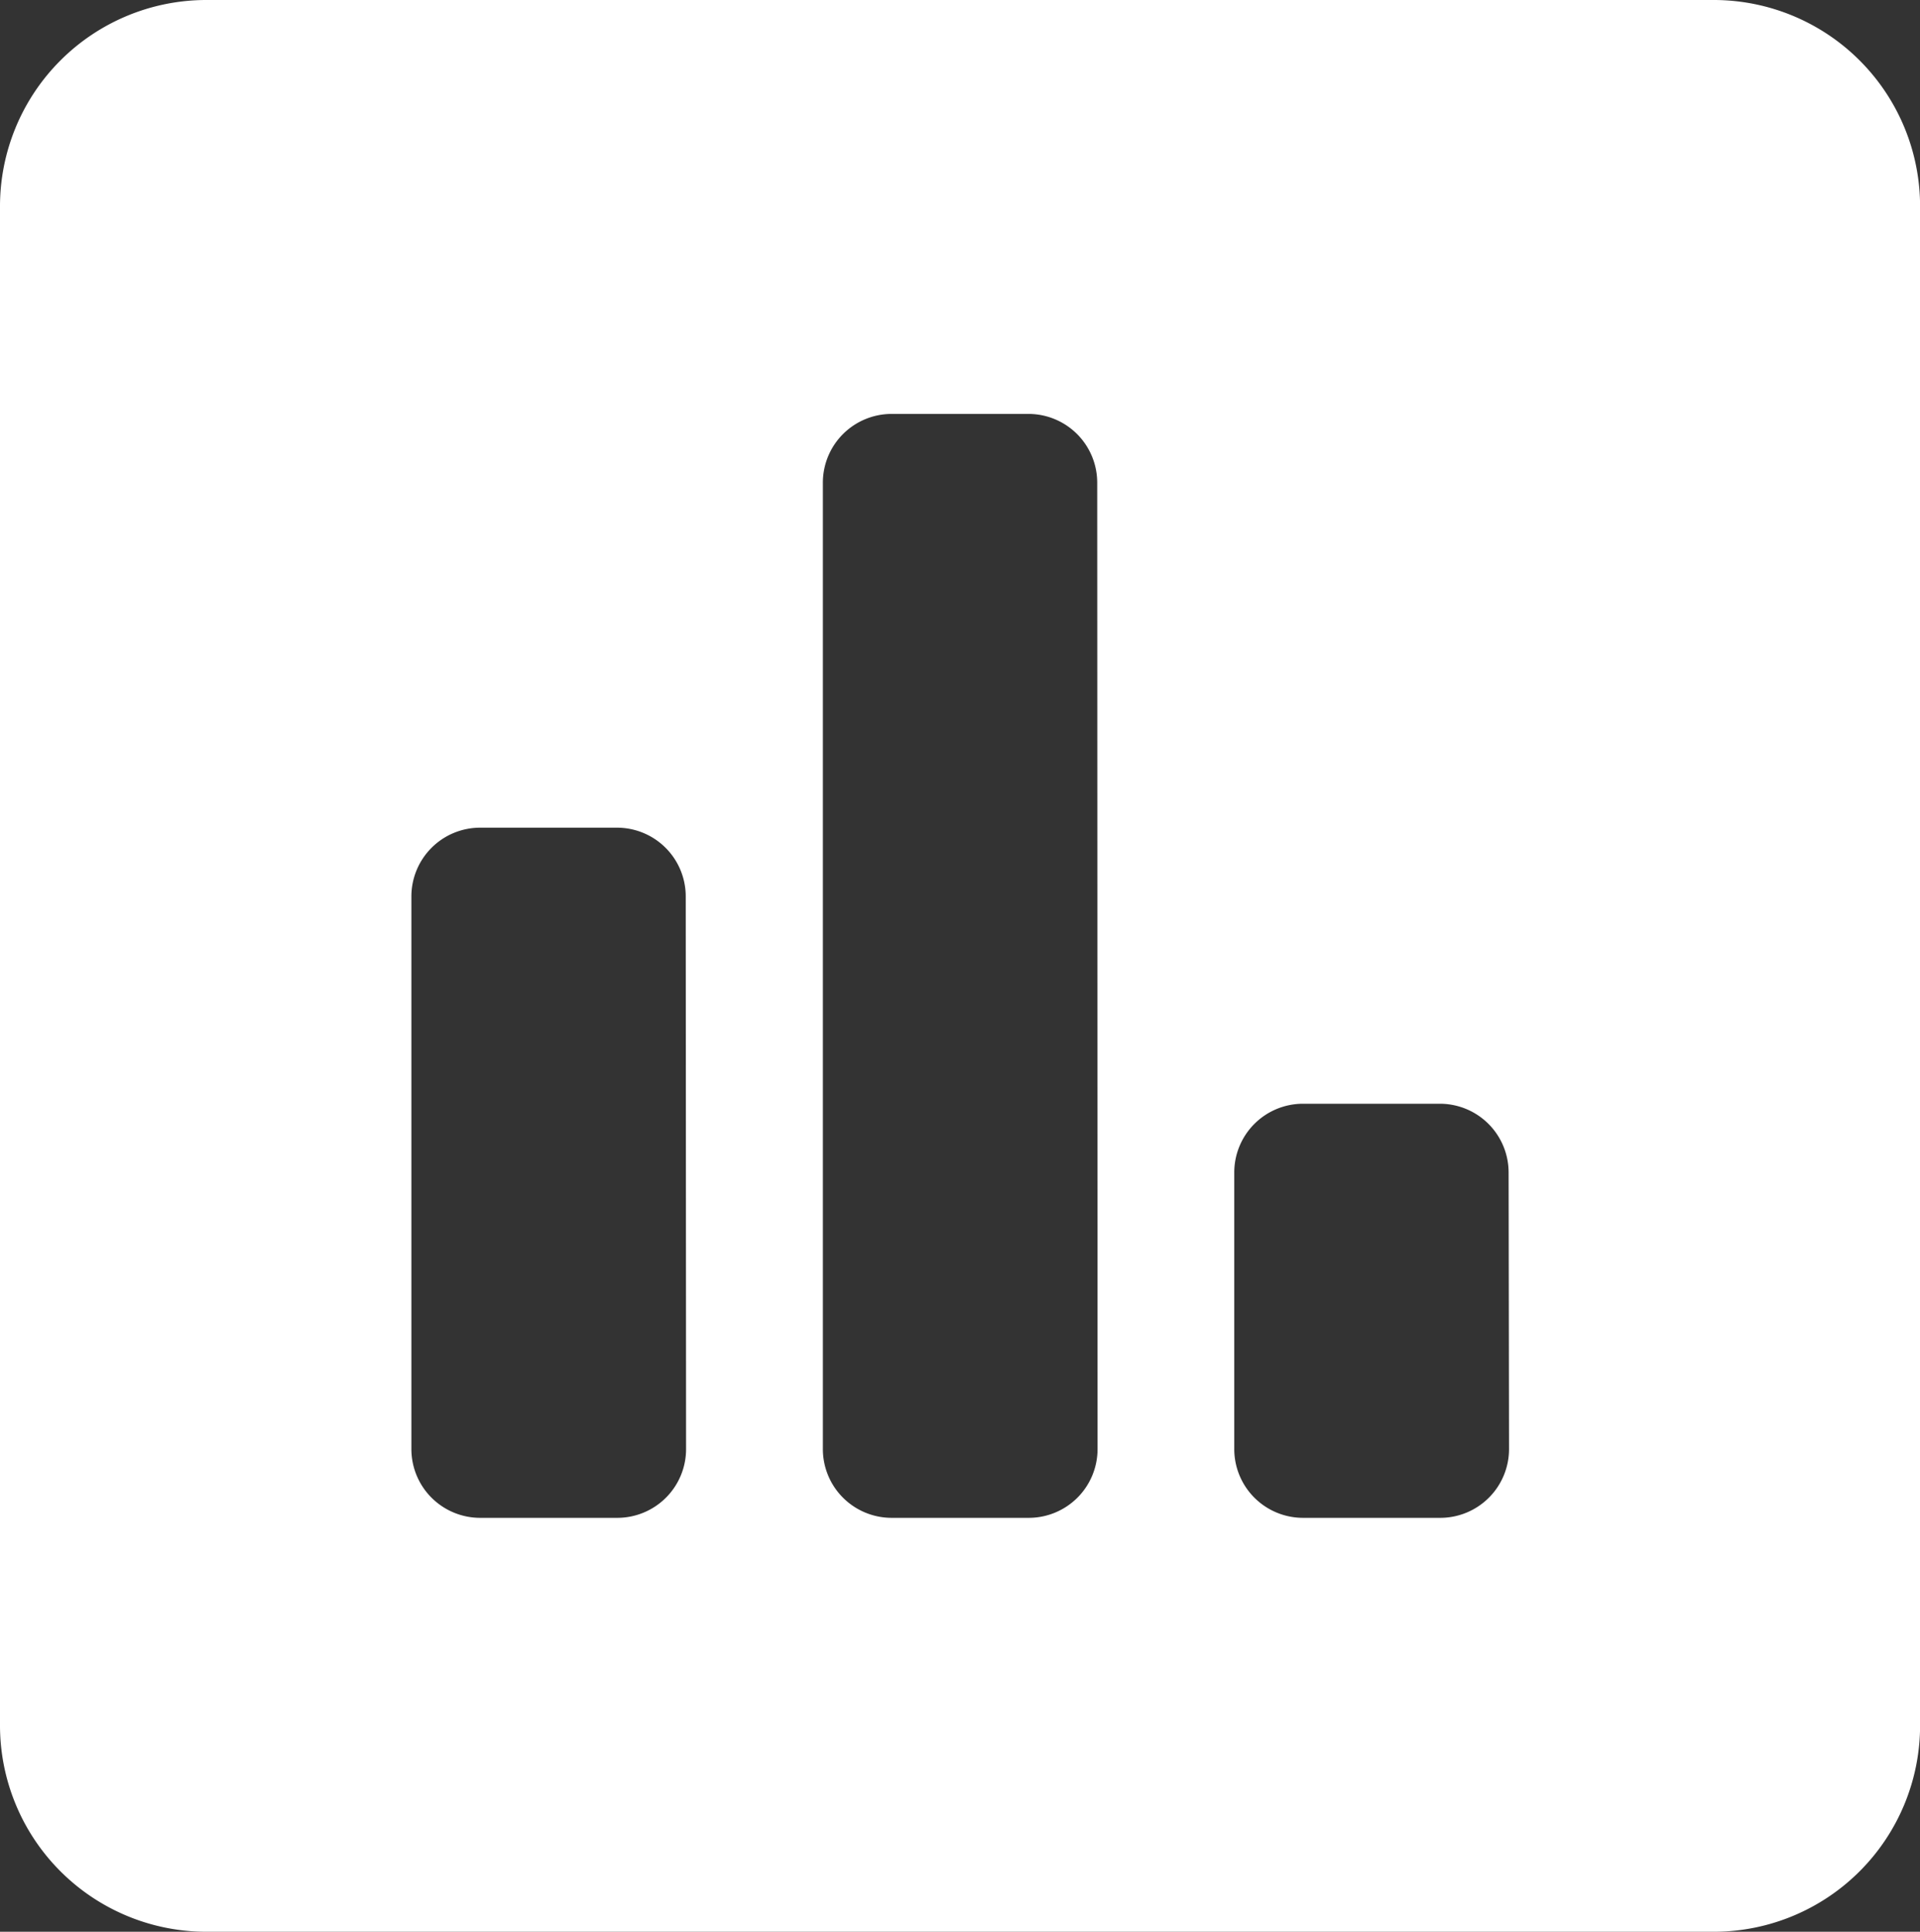
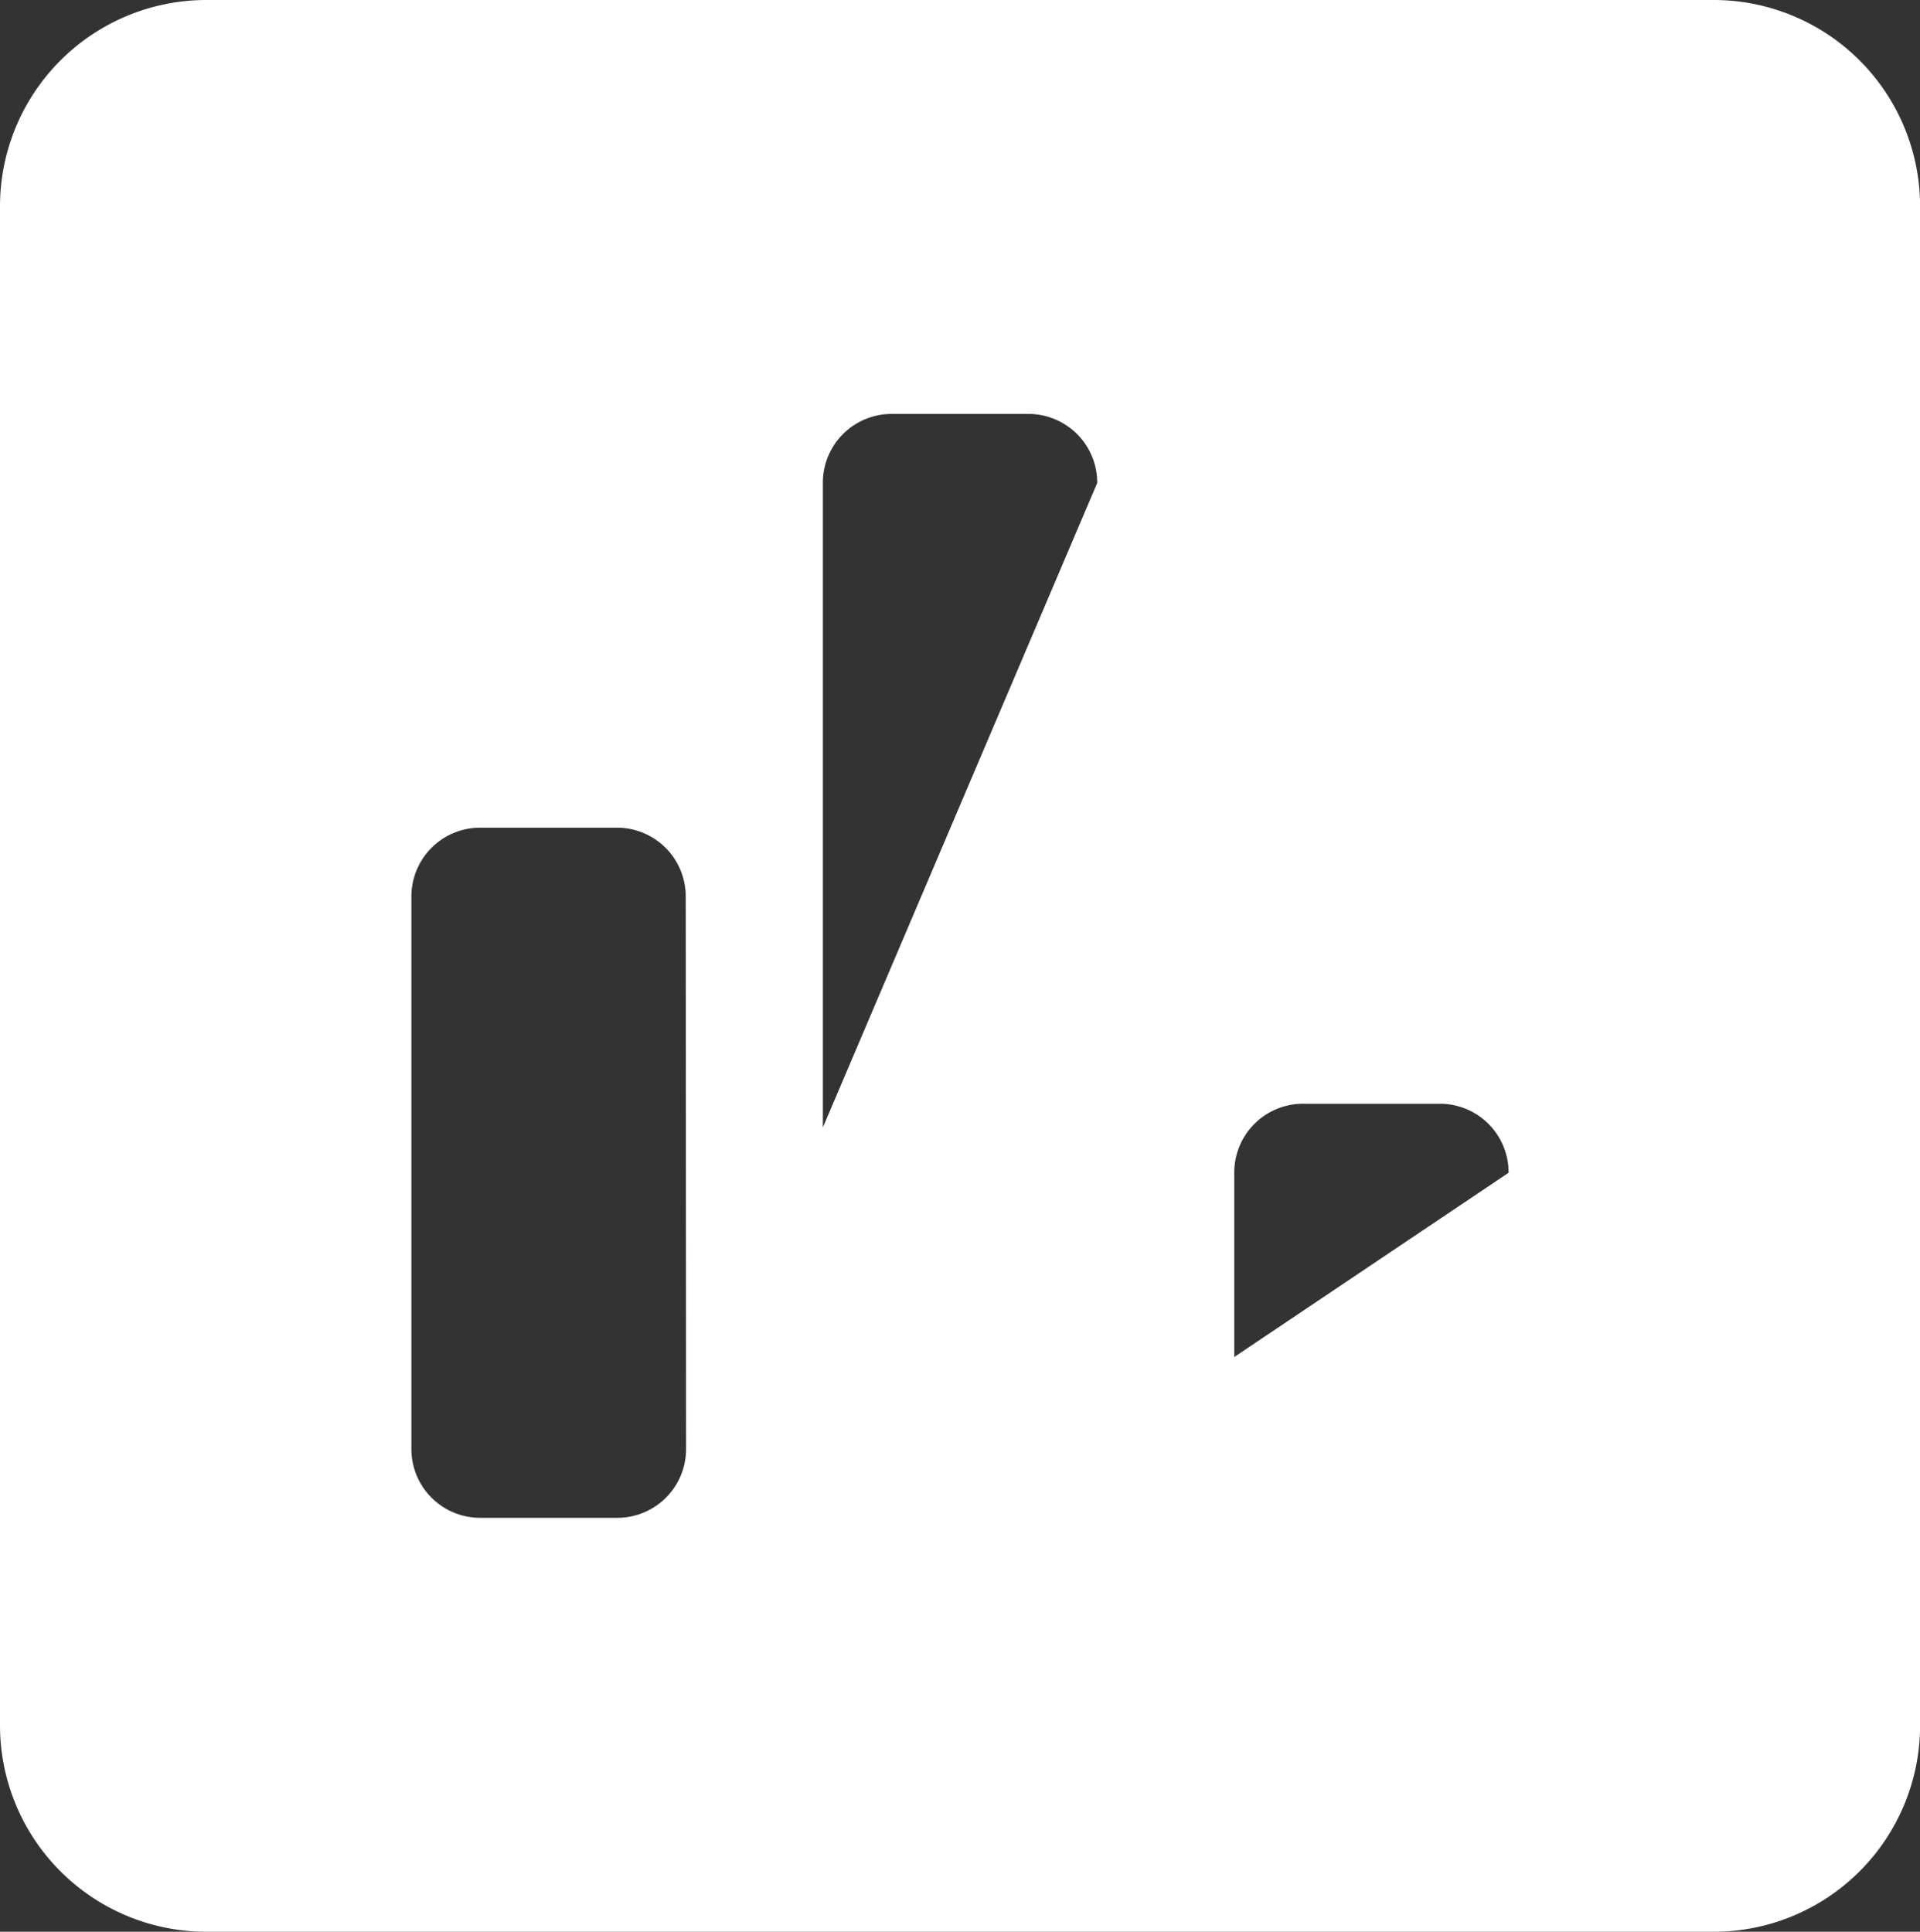
<svg xmlns="http://www.w3.org/2000/svg" width="22.948" height="23.092" viewBox="0 0 22.948 23.092">
  <rect x="0" y="0" width="22.948" height="23.092" fill="#333333" stroke="none" />
  <defs>
    <style>.a{fill:#fff;}</style>
  </defs>
-   <path class="a" d="M20.49,2.25H2.459A2.467,2.467,0,0,0,0,4.724V22.868a2.467,2.467,0,0,0,2.459,2.474H20.49a2.467,2.467,0,0,0,2.459-2.474V4.724A2.467,2.467,0,0,0,20.49,2.25ZM8.2,19.569a.822.822,0,0,1-.82.825H5.737a.822.822,0,0,1-.82-.825v-6.6a.822.822,0,0,1,.82-.825H7.376a.822.822,0,0,1,.82.825Zm4.918,0a.822.822,0,0,1-.82.825H10.655a.822.822,0,0,1-.82-.825V8.023a.822.822,0,0,1,.82-.825h1.639a.822.822,0,0,1,.82.825Zm4.918,0a.822.822,0,0,1-.82.825H15.572a.822.822,0,0,1-.82-.825v-3.3a.822.822,0,0,1,.82-.825h1.639a.822.822,0,0,1,.82.825Z" transform="translate(0 -2.25)" />
+   <path class="a" d="M20.49,2.25H2.459A2.467,2.467,0,0,0,0,4.724V22.868a2.467,2.467,0,0,0,2.459,2.474H20.49a2.467,2.467,0,0,0,2.459-2.474V4.724A2.467,2.467,0,0,0,20.49,2.25ZM8.2,19.569a.822.822,0,0,1-.82.825H5.737a.822.822,0,0,1-.82-.825v-6.6a.822.822,0,0,1,.82-.825H7.376a.822.822,0,0,1,.82.825Za.822.822,0,0,1-.82.825H10.655a.822.822,0,0,1-.82-.825V8.023a.822.822,0,0,1,.82-.825h1.639a.822.822,0,0,1,.82.825Zm4.918,0a.822.822,0,0,1-.82.825H15.572a.822.822,0,0,1-.82-.825v-3.3a.822.822,0,0,1,.82-.825h1.639a.822.822,0,0,1,.82.825Z" transform="translate(0 -2.25)" />
</svg>